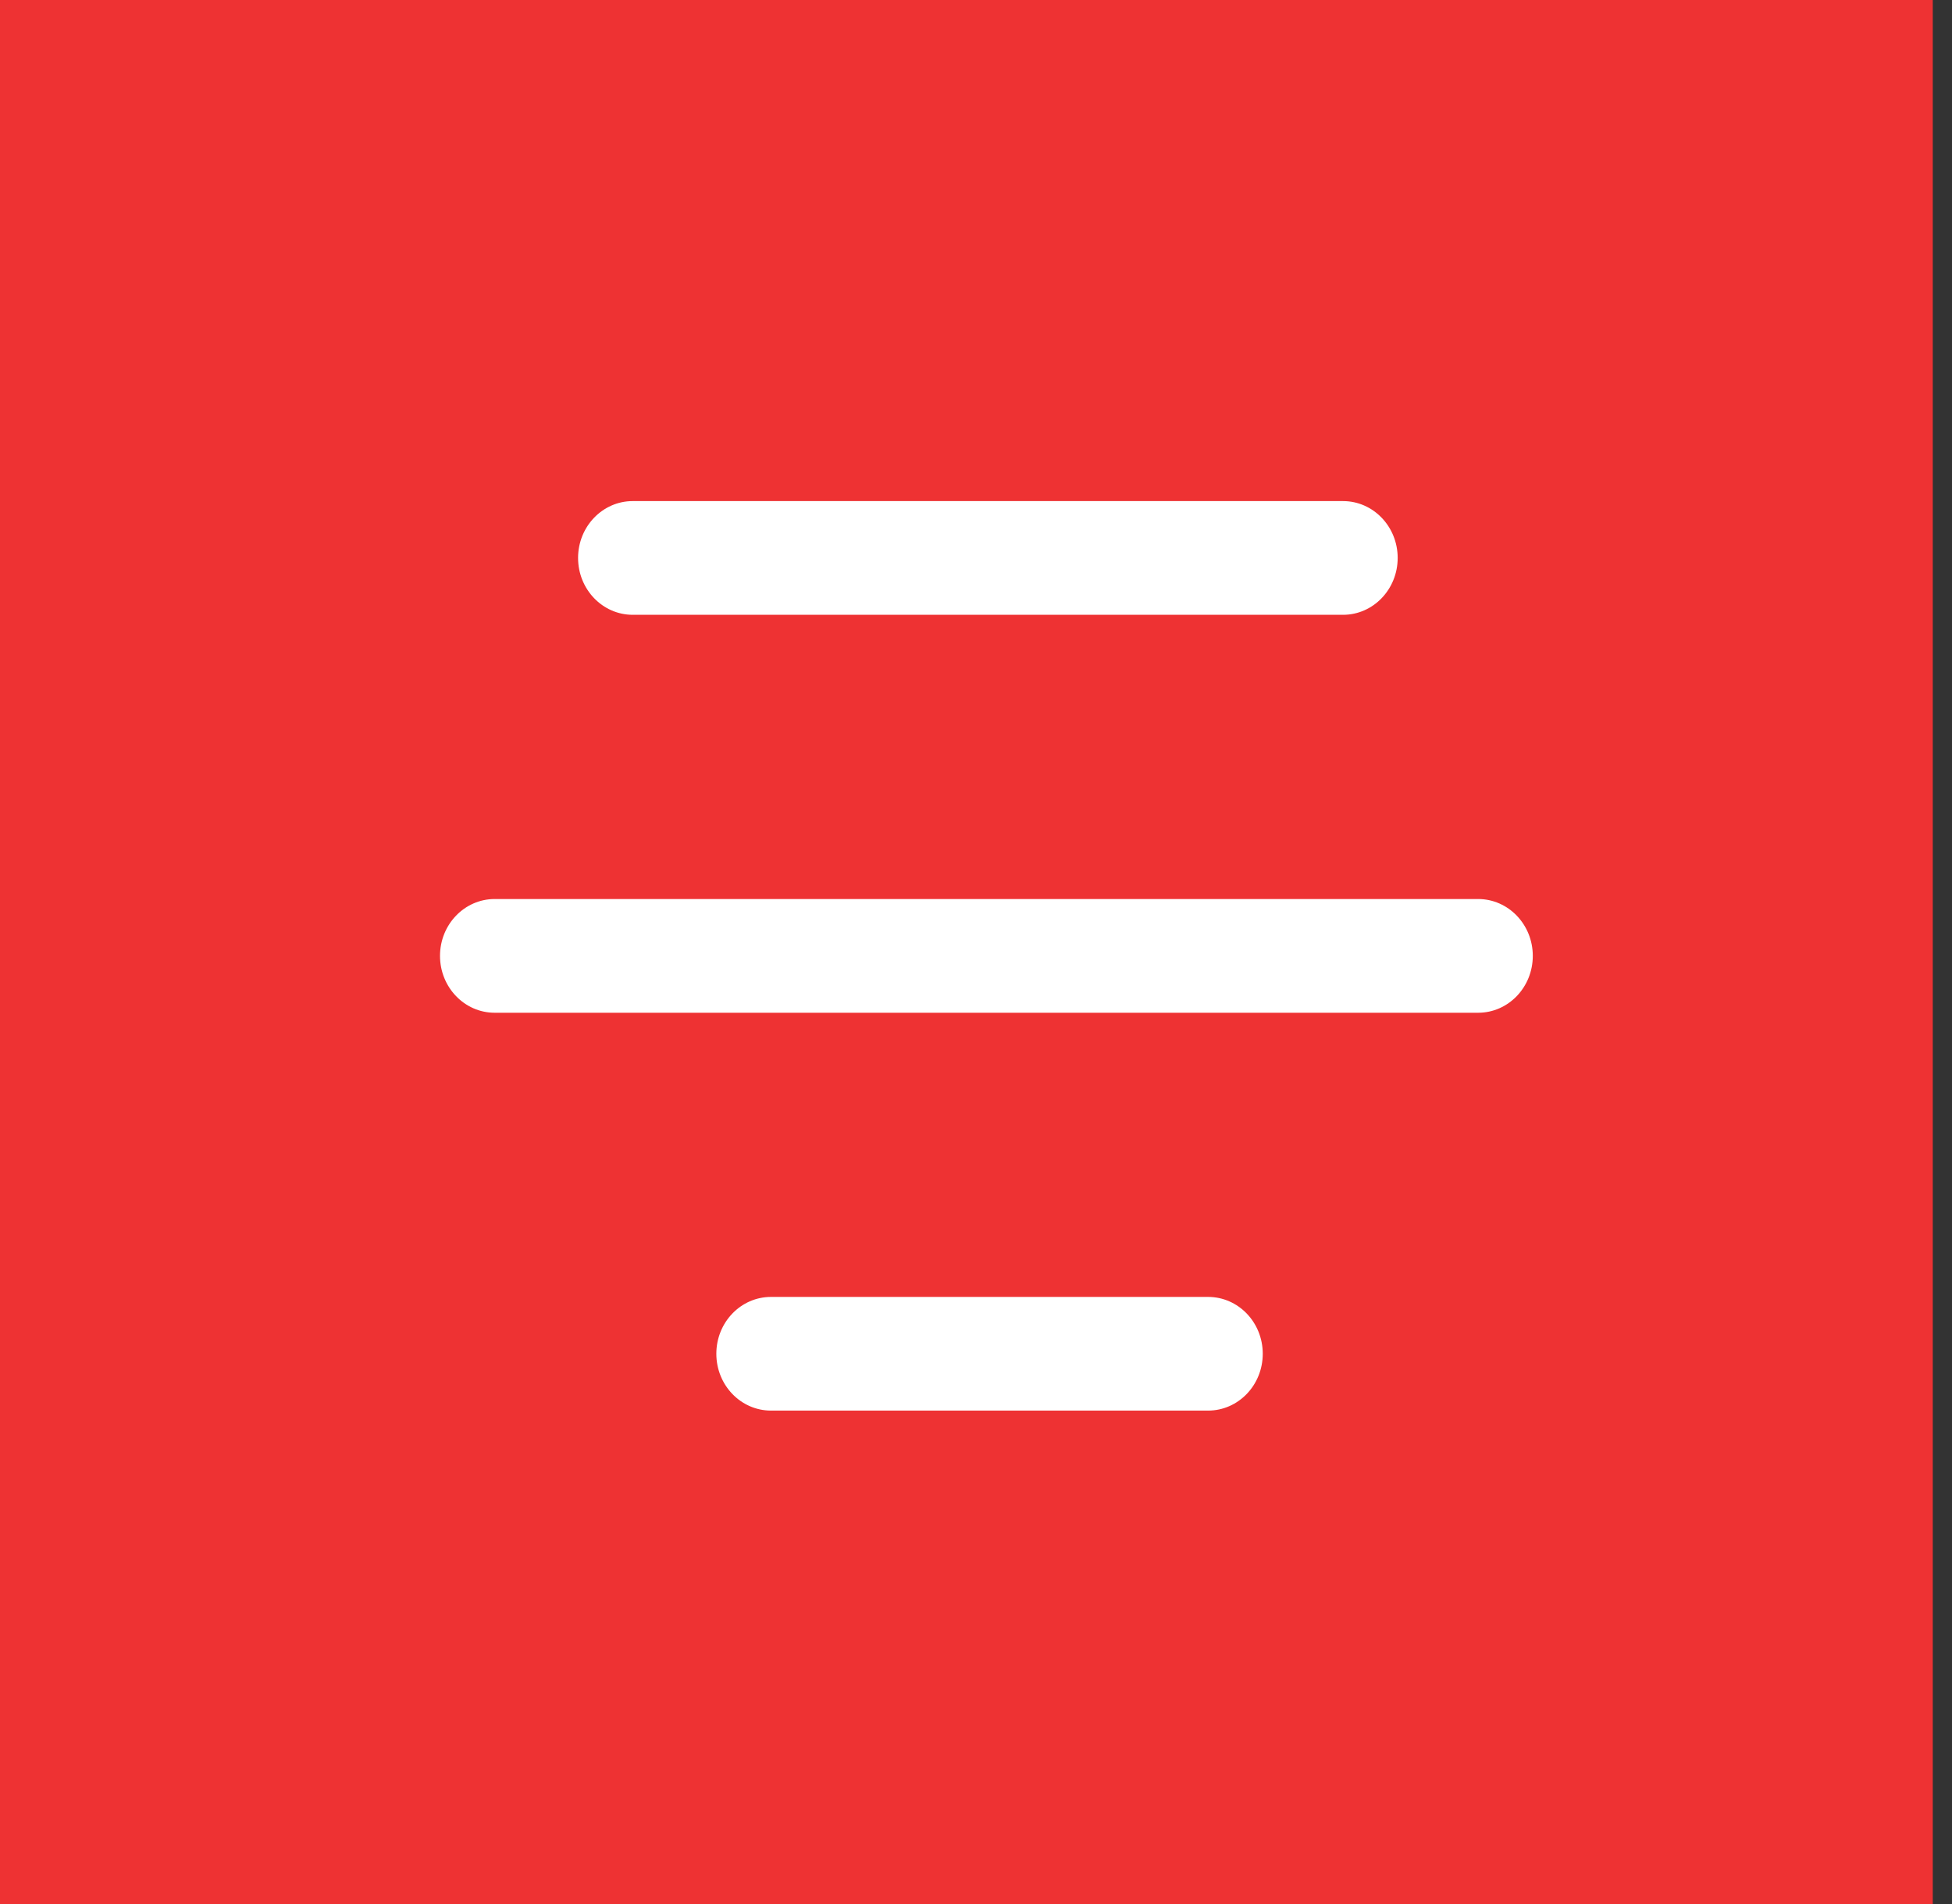
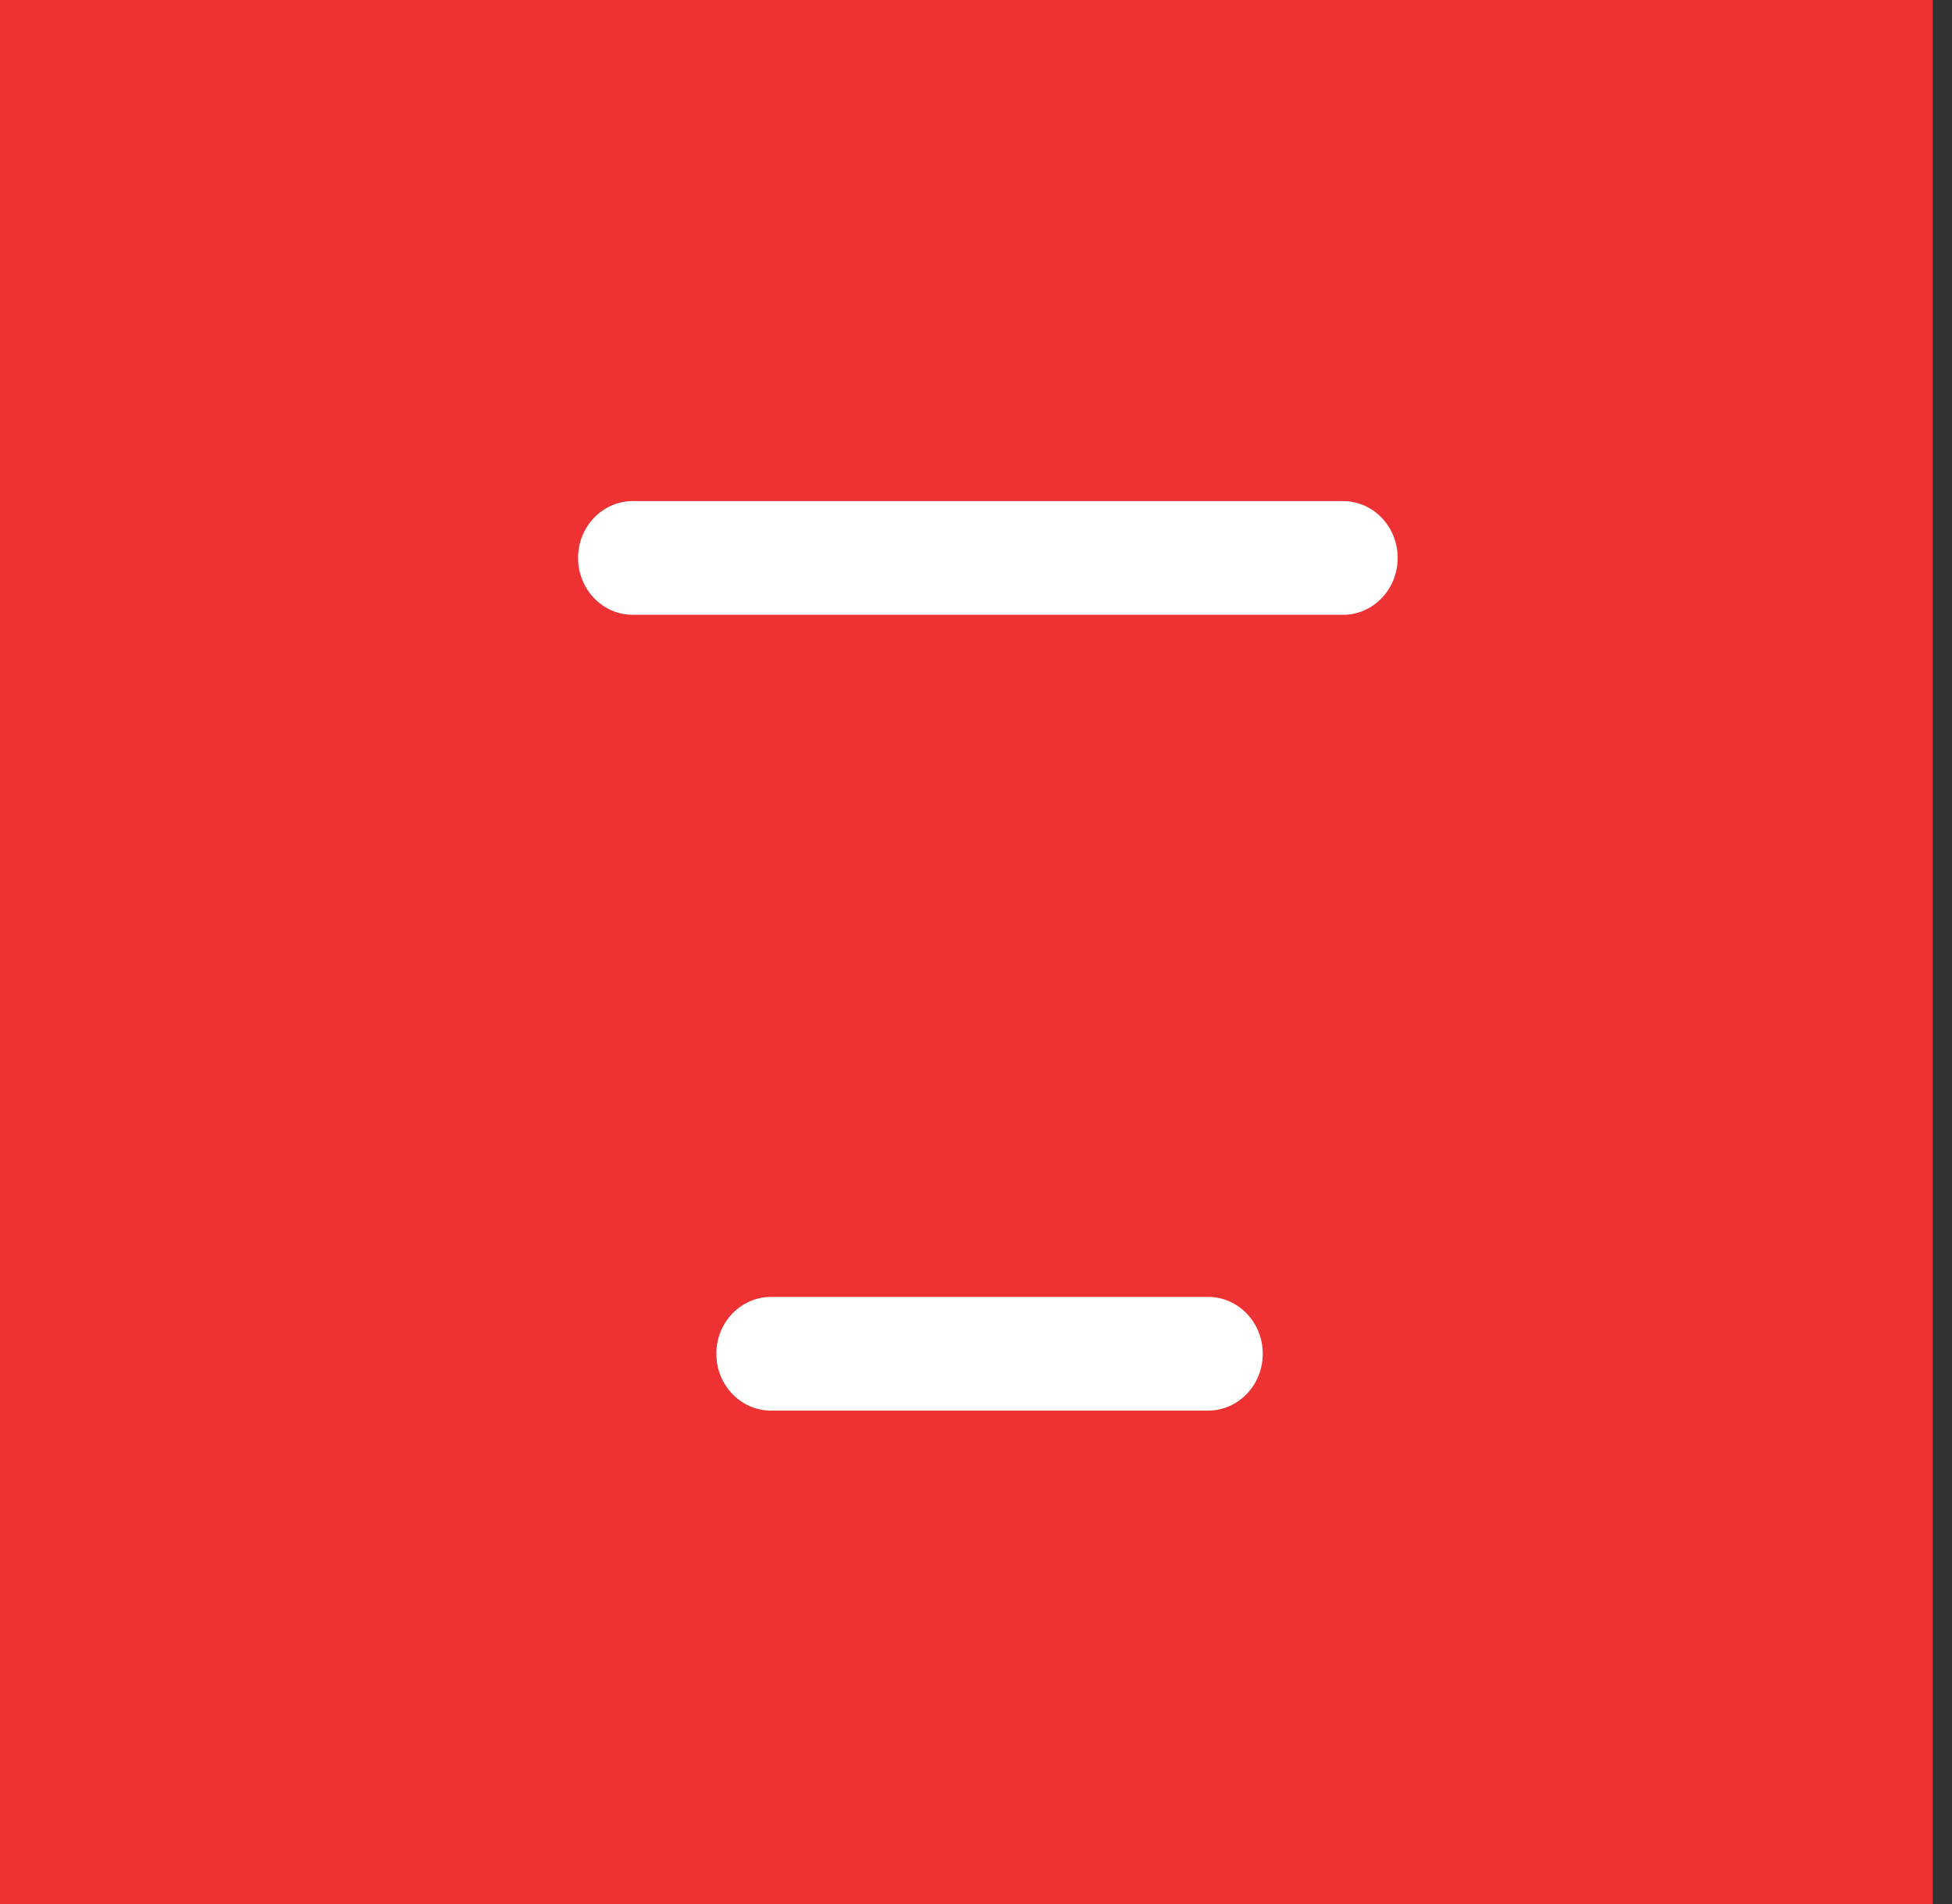
<svg xmlns="http://www.w3.org/2000/svg" width="41" height="40" viewBox="0 0 41 40" fill="none">
  <rect x="0" y="0" width="41" height="40" fill="#333333" stroke="none" />
  <path fill-rule="evenodd" clip-rule="evenodd" d="M0 0H40.596V40H0V0Z" fill="#ee3233" />
  <path d="M12.142 11.721C12.142 11.062 12.656 10.527 13.29 10.527H28.209C28.843 10.527 29.357 11.062 29.357 11.721C29.357 12.381 28.843 12.916 28.209 12.916H13.29C12.656 12.916 12.142 12.381 12.142 11.721Z" fill="white" />
-   <path d="M9.242 20.081C9.242 19.422 9.756 18.887 10.39 18.887H31.047C31.681 18.887 32.195 19.422 32.195 20.081C32.195 20.741 31.681 21.276 31.047 21.276H10.39C9.756 21.276 9.242 20.741 9.242 20.081Z" fill="white" />
  <path d="M16.194 27.246C15.56 27.246 15.046 27.78 15.046 28.44C15.046 29.1 15.56 29.634 16.194 29.634H25.375C26.009 29.634 26.523 29.1 26.523 28.44C26.523 27.78 26.009 27.246 25.375 27.246H16.194Z" fill="white" />
</svg>